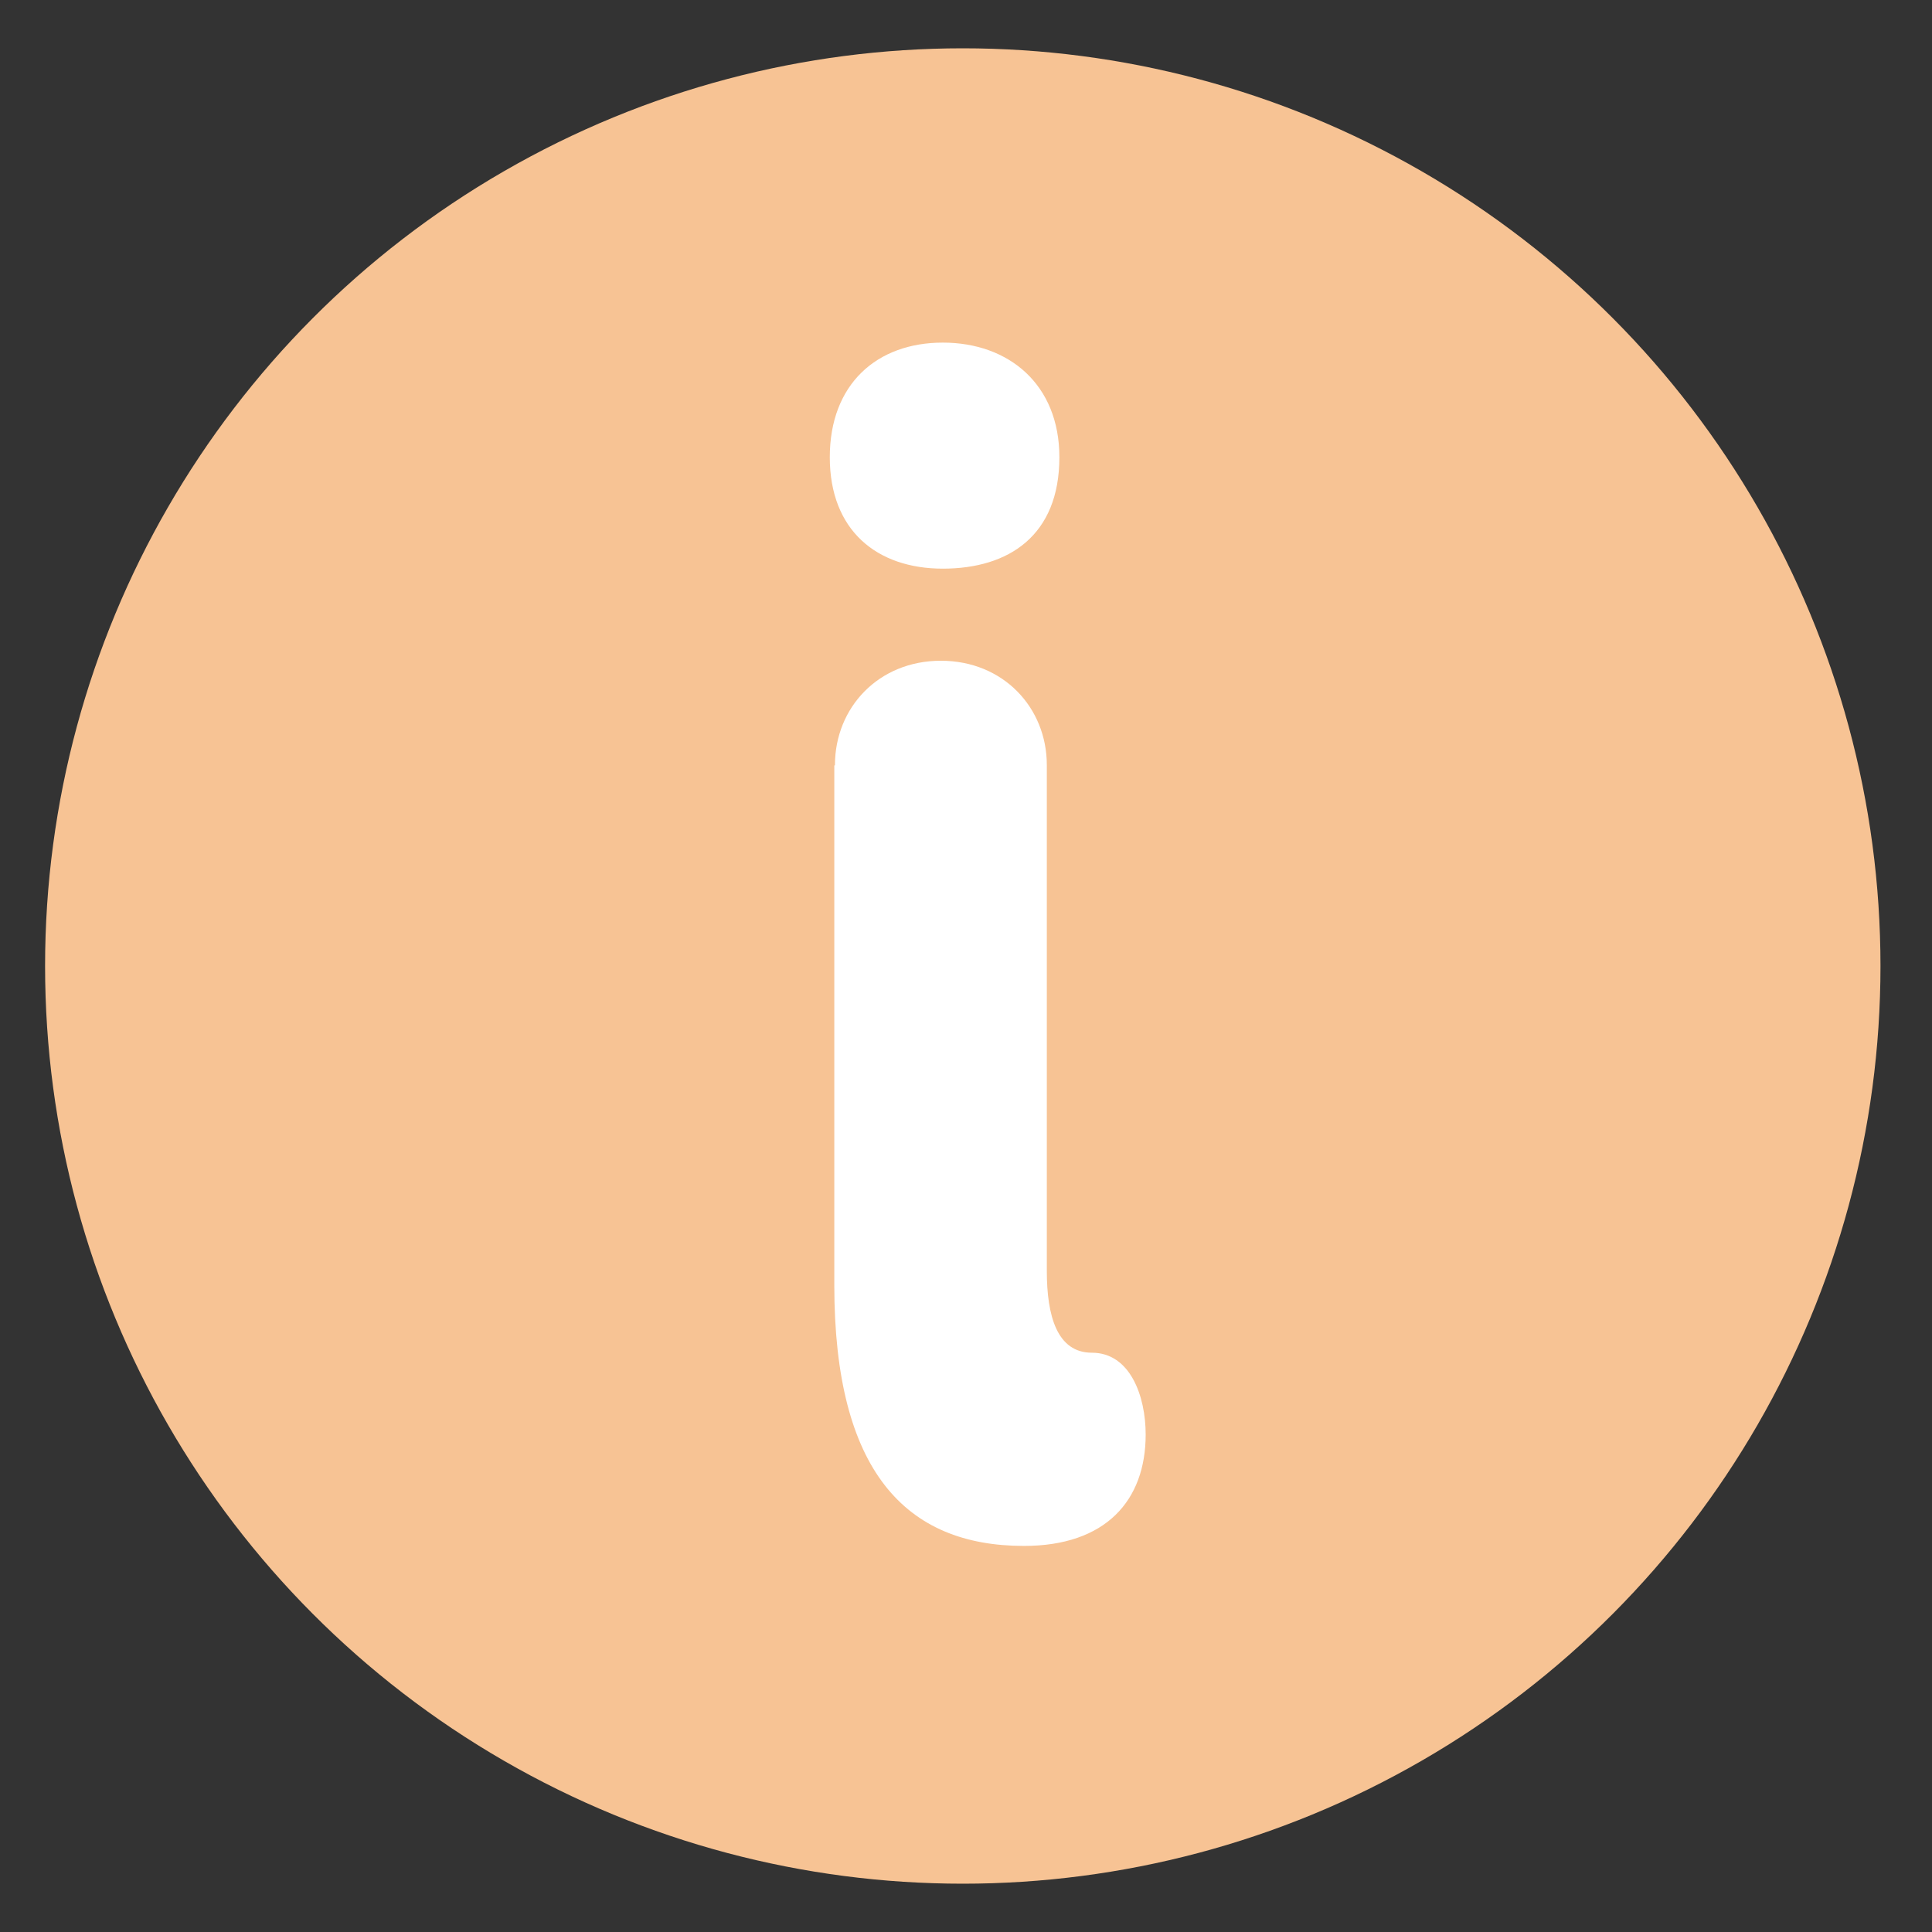
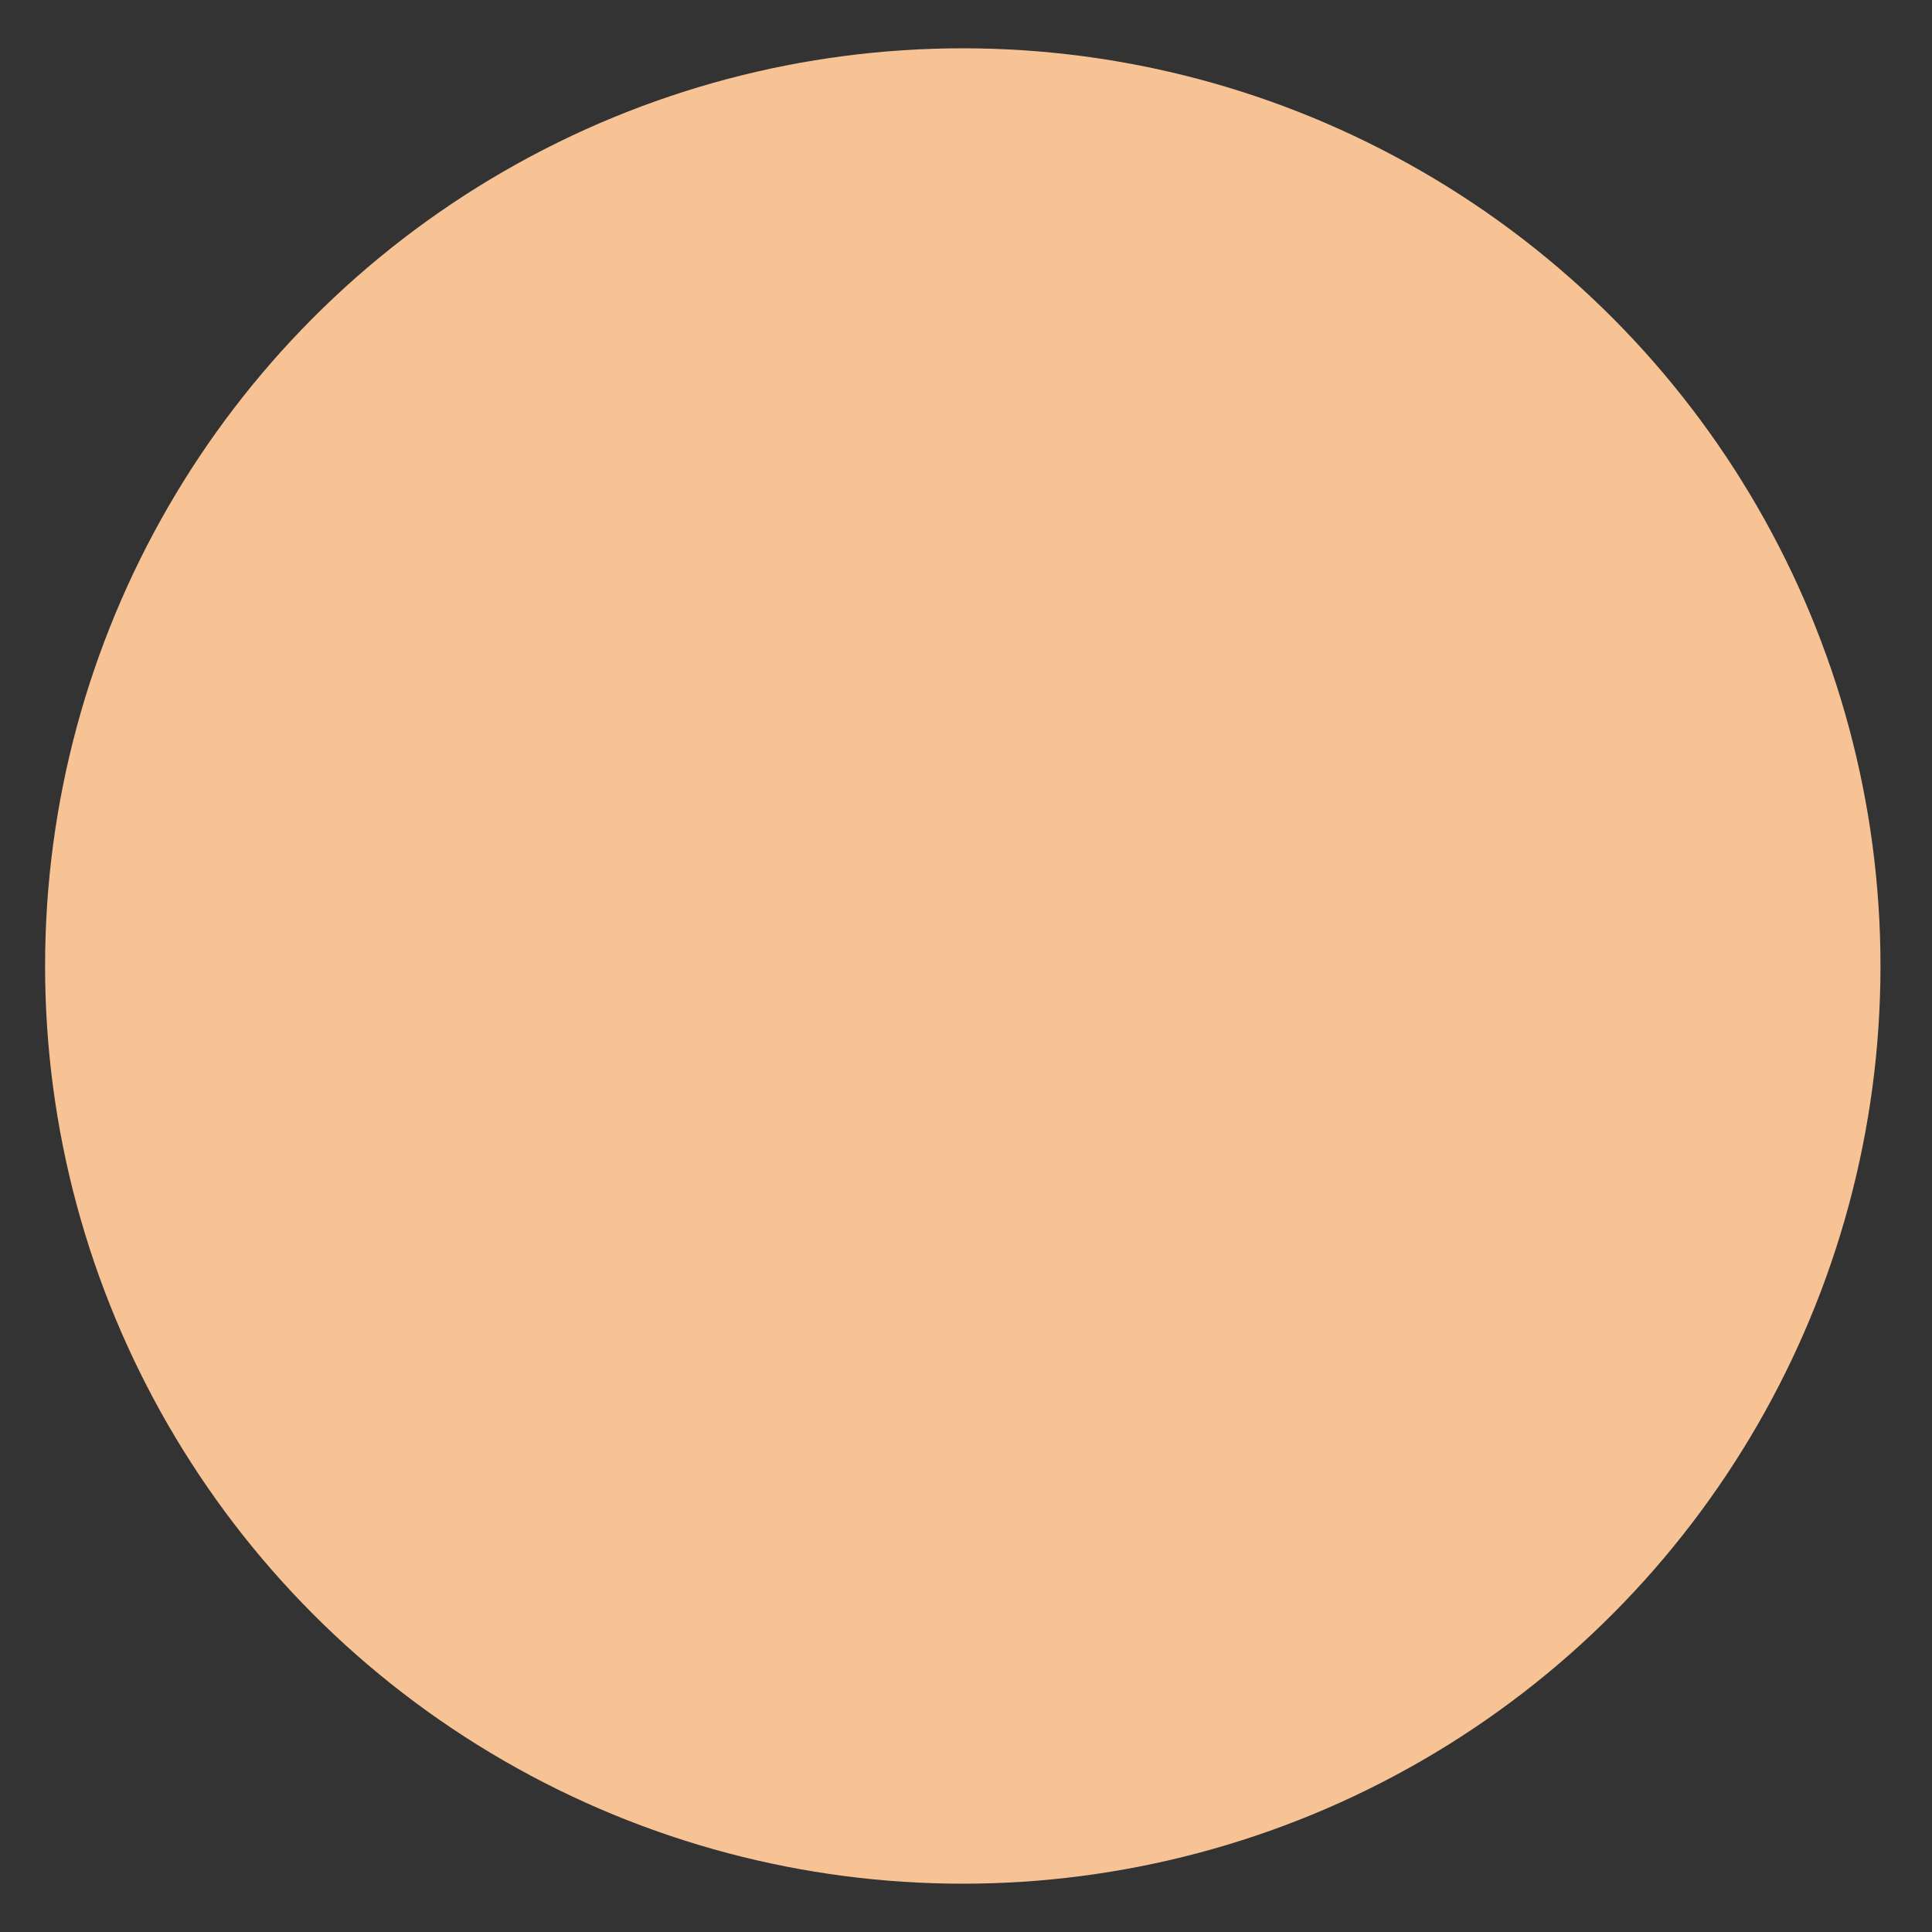
<svg xmlns="http://www.w3.org/2000/svg" id="Calque_1" version="1.1" viewBox="0 0 60 60">
  <rect x="0" y="0" width="60" height="60" fill="#333333" stroke="none" />
  <defs>
    <style>
      .st0 {
        fill: #fff;
      }

      .st1 {
        isolation: isolate;
      }

      .st2 {
        fill: #f7c394;
      }
    </style>
  </defs>
  <g id="Groupe_6">
    <circle id="Ellipse_1" class="st2" cx="29.9" cy="30" r="28.5" />
    <g id="i" class="st1">
      <g class="st1">
-         <path class="st0" d="M32.9,14.2c0,2.43-1.57,3.46-3.62,3.46s-3.51-1.19-3.51-3.46,1.46-3.56,3.51-3.56,3.62,1.3,3.62,3.56ZM25.93,23.76c0-1.78,1.35-3.24,3.29-3.24s3.29,1.46,3.29,3.24v15.71c0,1.4.32,2.54,1.4,2.54,1.19,0,1.67,1.35,1.67,2.54,0,2.05-1.24,3.46-3.78,3.46-3.67,0-5.89-2.32-5.89-8.1v-16.14h.02Z" />
-       </g>
+         </g>
    </g>
  </g>
</svg>